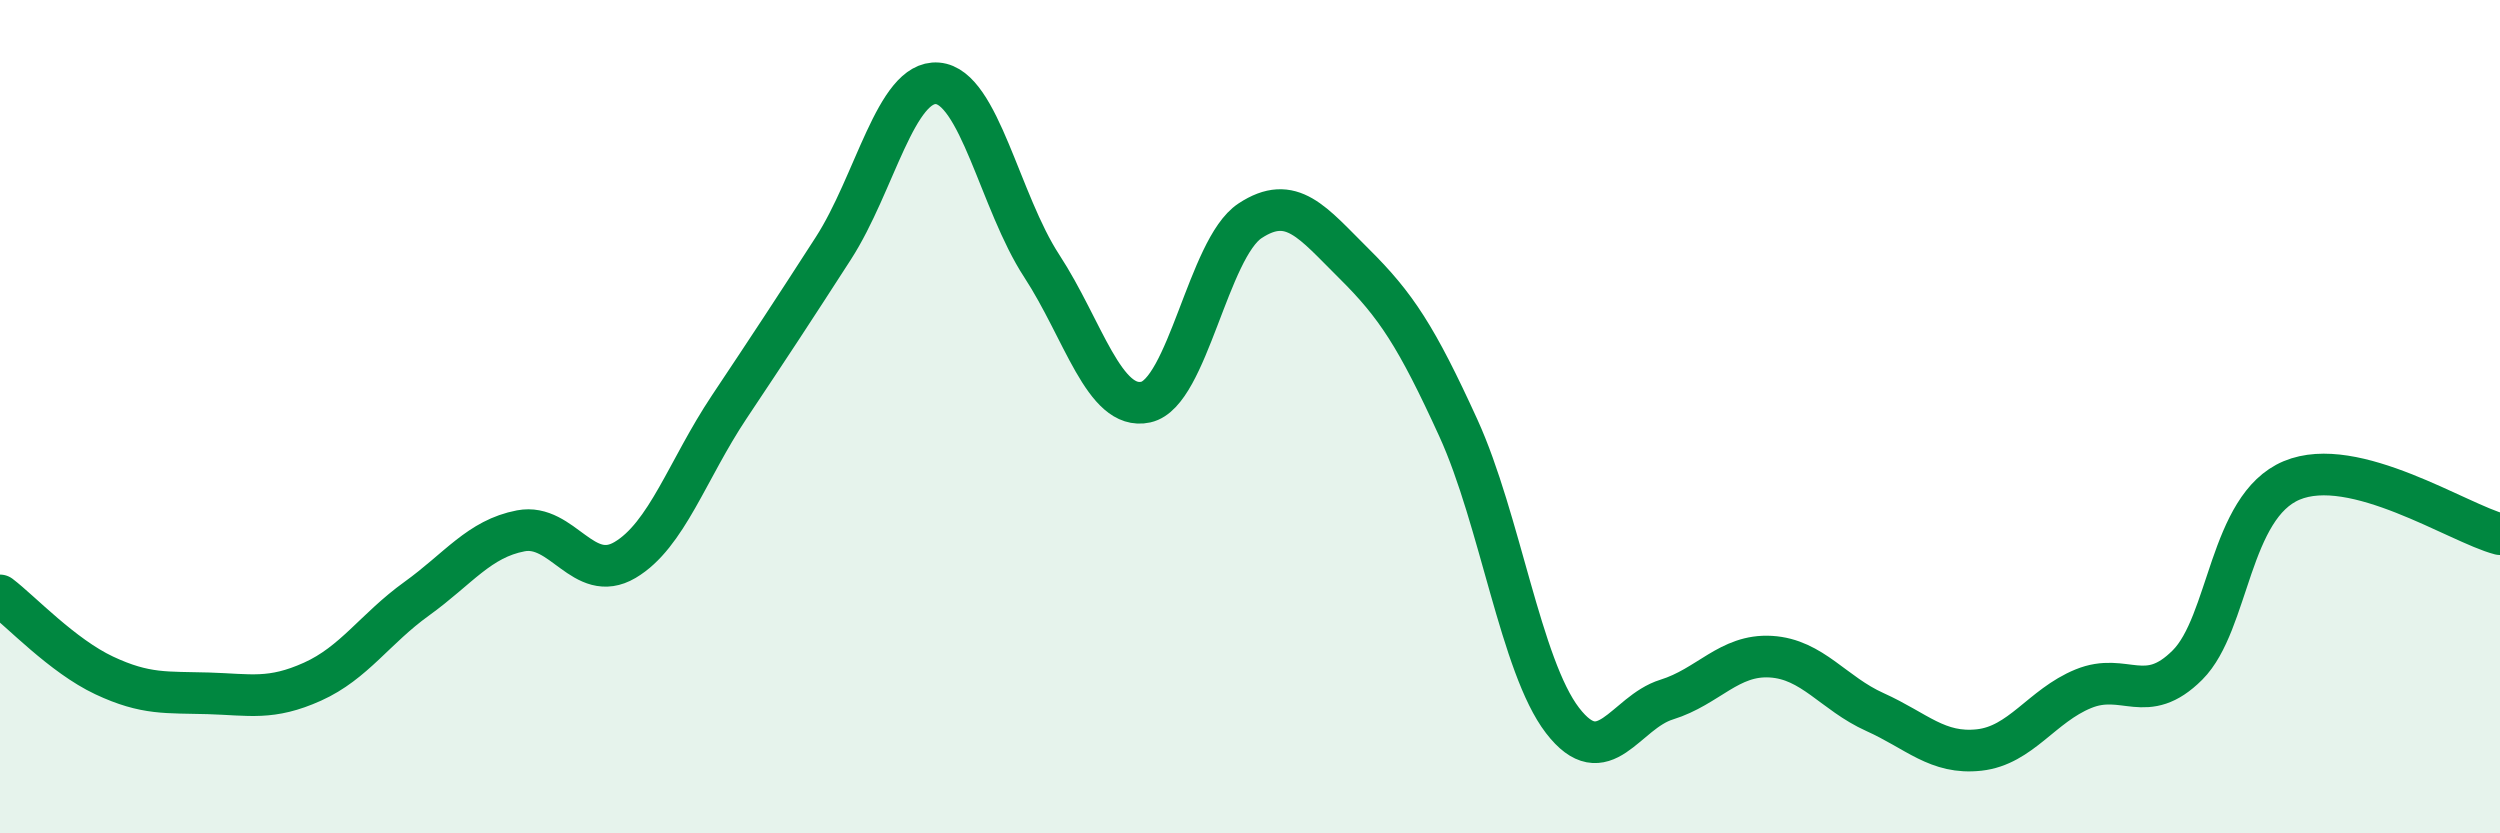
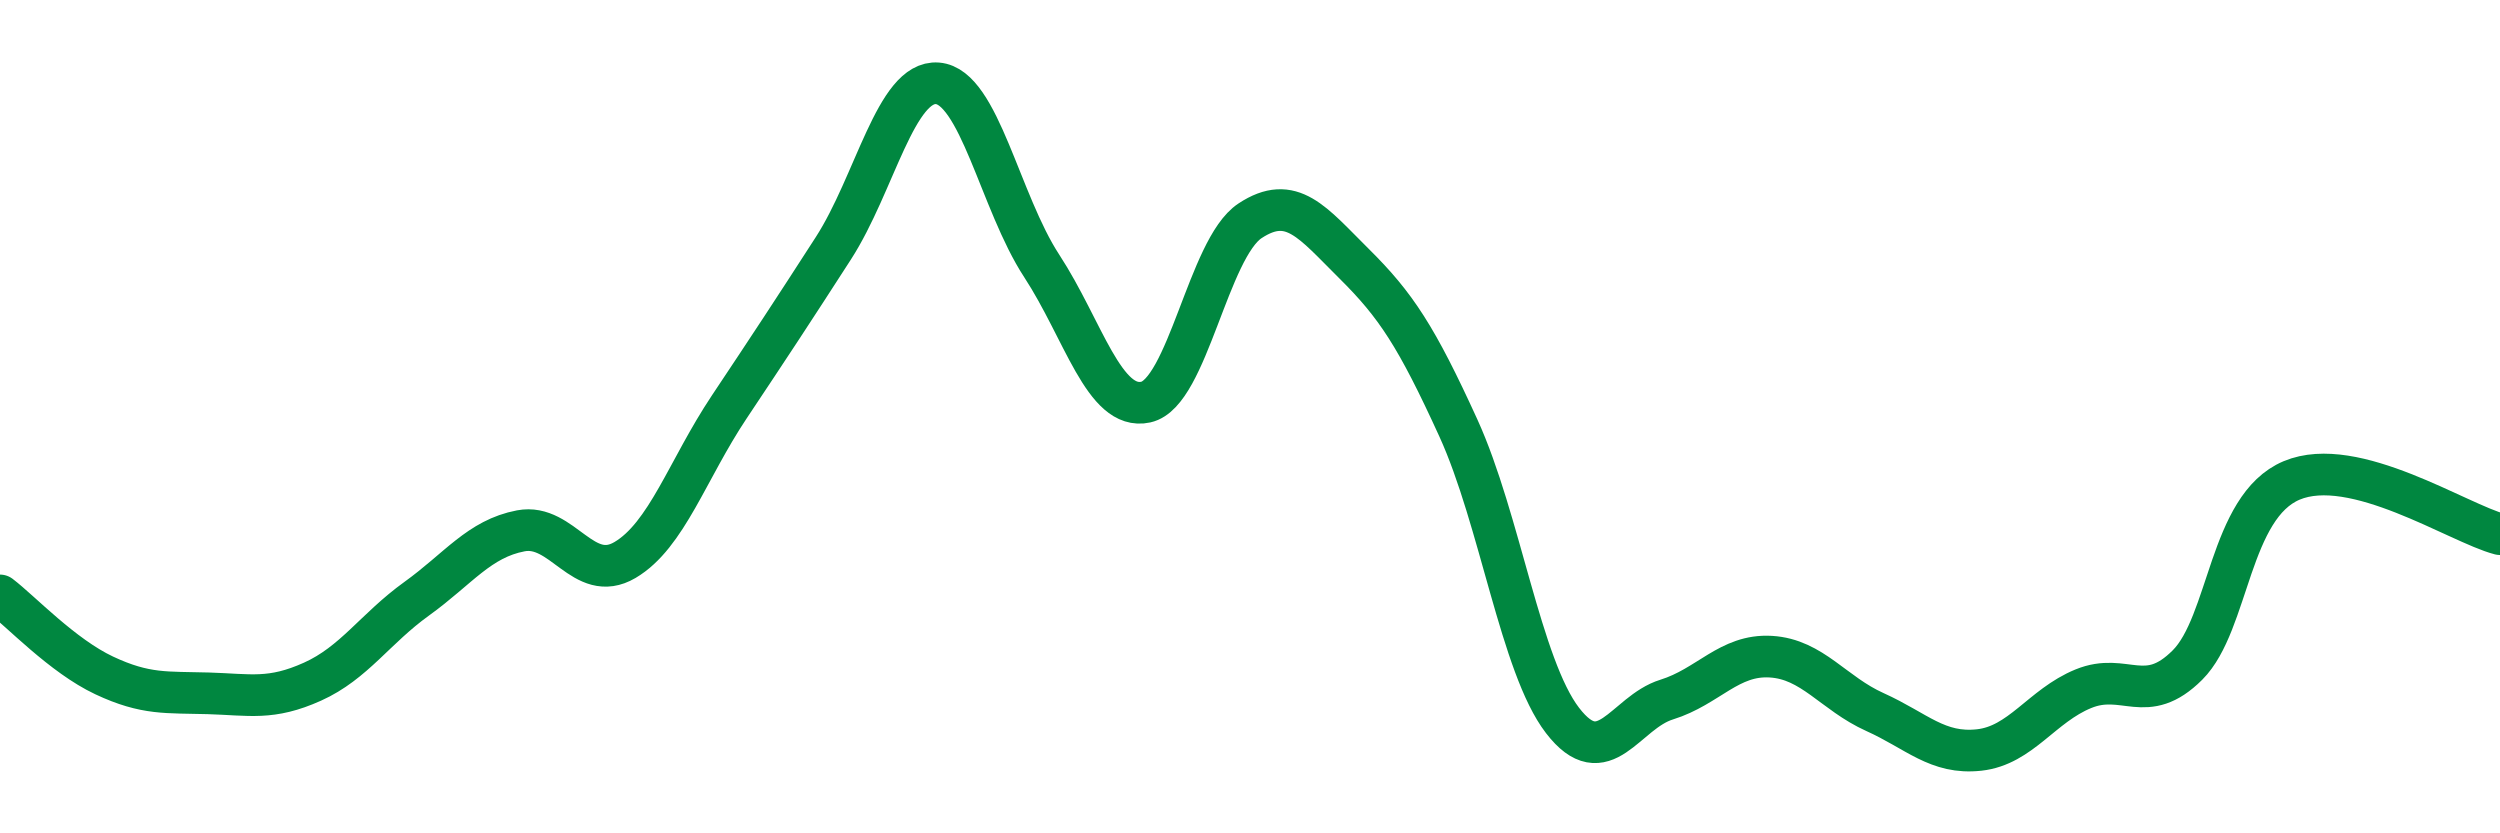
<svg xmlns="http://www.w3.org/2000/svg" width="60" height="20" viewBox="0 0 60 20">
-   <path d="M 0,14.29 C 0.5,14.67 1.5,15.74 2.5,16.21 C 3.5,16.68 4,16.61 5,16.64 C 6,16.67 6.5,16.81 7.5,16.36 C 8.5,15.91 9,15.09 10,14.37 C 11,13.65 11.5,12.93 12.5,12.74 C 13.5,12.55 14,14.03 15,13.44 C 16,12.85 16.5,11.27 17.5,9.77 C 18.5,8.27 19,7.51 20,5.96 C 21,4.41 21.5,1.92 22.5,2 C 23.5,2.08 24,4.85 25,6.38 C 26,7.91 26.5,9.87 27.5,9.65 C 28.5,9.43 29,5.96 30,5.3 C 31,4.64 31.5,5.34 32.5,6.33 C 33.5,7.32 34,8.08 35,10.27 C 36,12.46 36.5,15.99 37.5,17.29 C 38.5,18.59 39,17.1 40,16.79 C 41,16.48 41.5,15.7 42.5,15.76 C 43.5,15.82 44,16.64 45,17.09 C 46,17.54 46.5,18.11 47.5,18 C 48.5,17.89 49,16.94 50,16.53 C 51,16.12 51.5,16.96 52.5,15.96 C 53.5,14.96 53.5,12.16 55,11.53 C 56.5,10.9 59,12.56 60,12.82L60 20L0 20Z" fill="#008740" opacity="0.1" stroke-linecap="round" stroke-linejoin="round" />
  <path d="M 0,14.29 C 0.5,14.67 1.5,15.74 2.5,16.21 C 3.5,16.68 4,16.61 5,16.64 C 6,16.67 6.5,16.81 7.5,16.36 C 8.5,15.91 9,15.09 10,14.37 C 11,13.65 11.5,12.93 12.5,12.74 C 13.5,12.55 14,14.03 15,13.44 C 16,12.85 16.5,11.27 17.5,9.77 C 18.5,8.27 19,7.51 20,5.96 C 21,4.41 21.5,1.92 22.5,2 C 23.5,2.08 24,4.85 25,6.38 C 26,7.91 26.5,9.87 27.5,9.65 C 28.5,9.43 29,5.96 30,5.3 C 31,4.64 31.5,5.34 32.5,6.33 C 33.5,7.32 34,8.08 35,10.27 C 36,12.46 36.5,15.99 37.5,17.29 C 38.5,18.59 39,17.1 40,16.79 C 41,16.48 41.5,15.7 42.5,15.76 C 43.5,15.82 44,16.64 45,17.09 C 46,17.54 46.5,18.11 47.5,18 C 48.5,17.89 49,16.94 50,16.53 C 51,16.12 51.5,16.96 52.5,15.96 C 53.5,14.96 53.5,12.16 55,11.53 C 56.5,10.9 59,12.56 60,12.82" stroke="#008740" stroke-width="1" fill="none" stroke-linecap="round" stroke-linejoin="round" />
</svg>